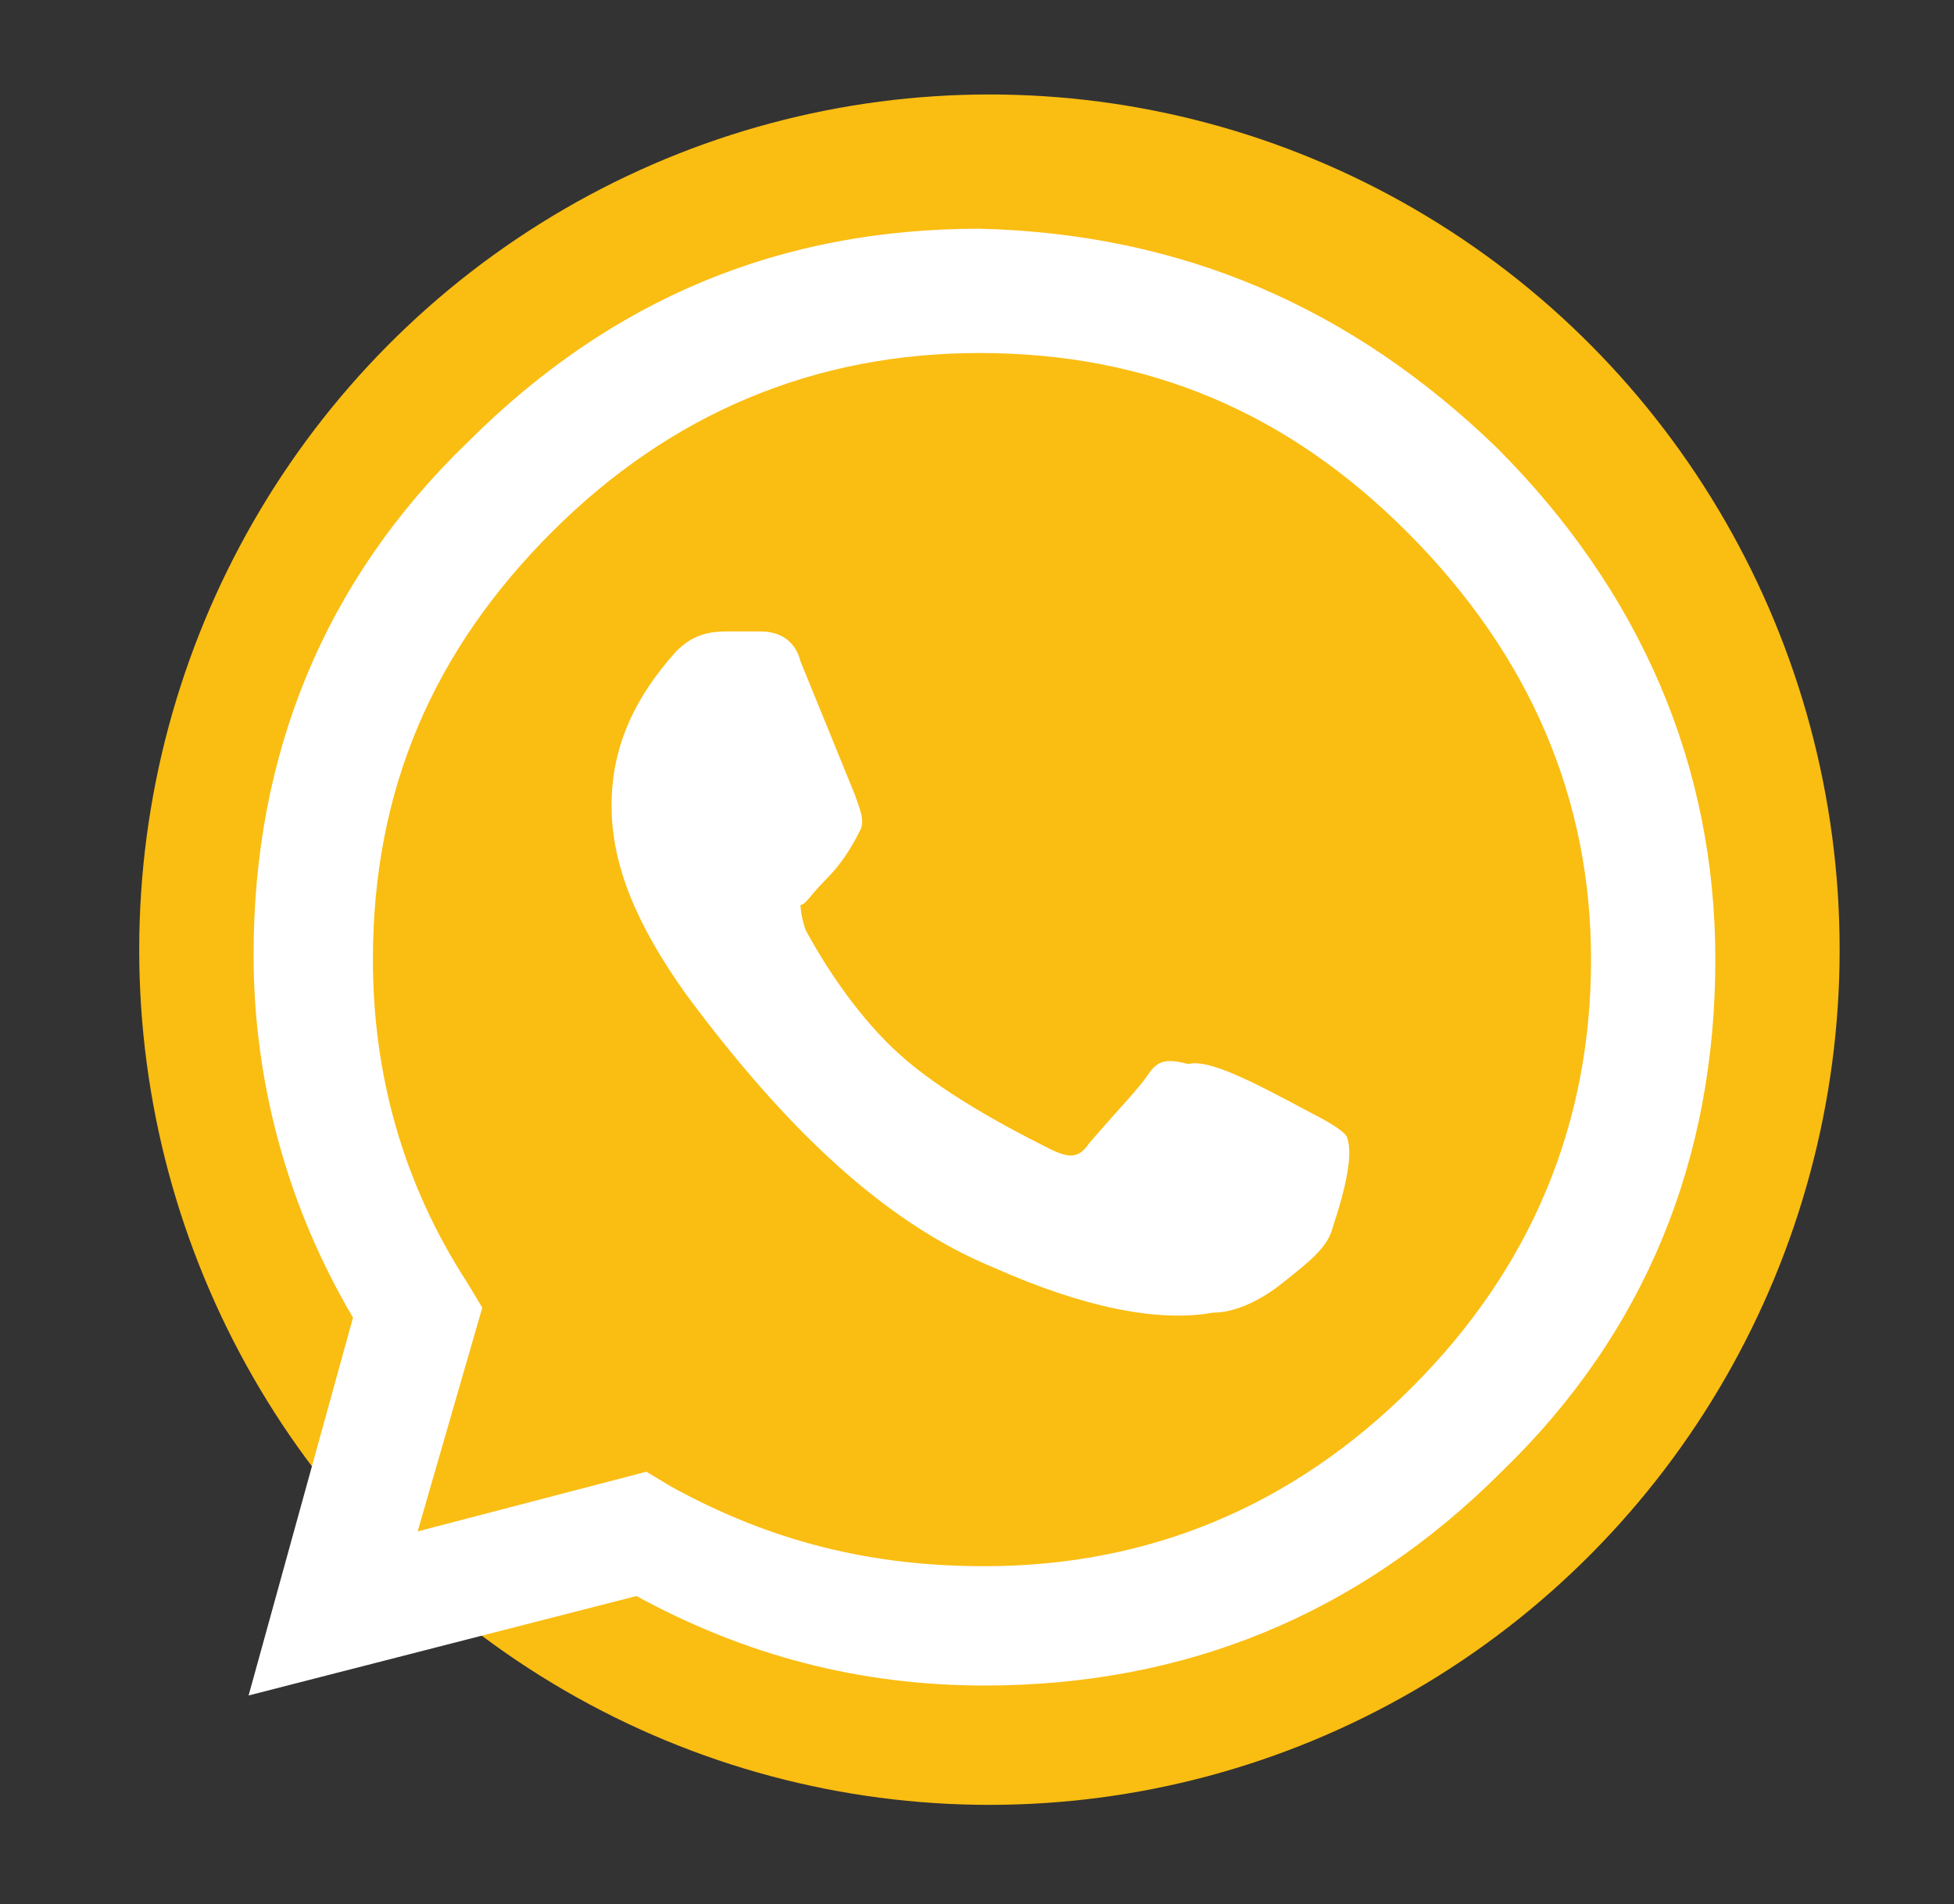
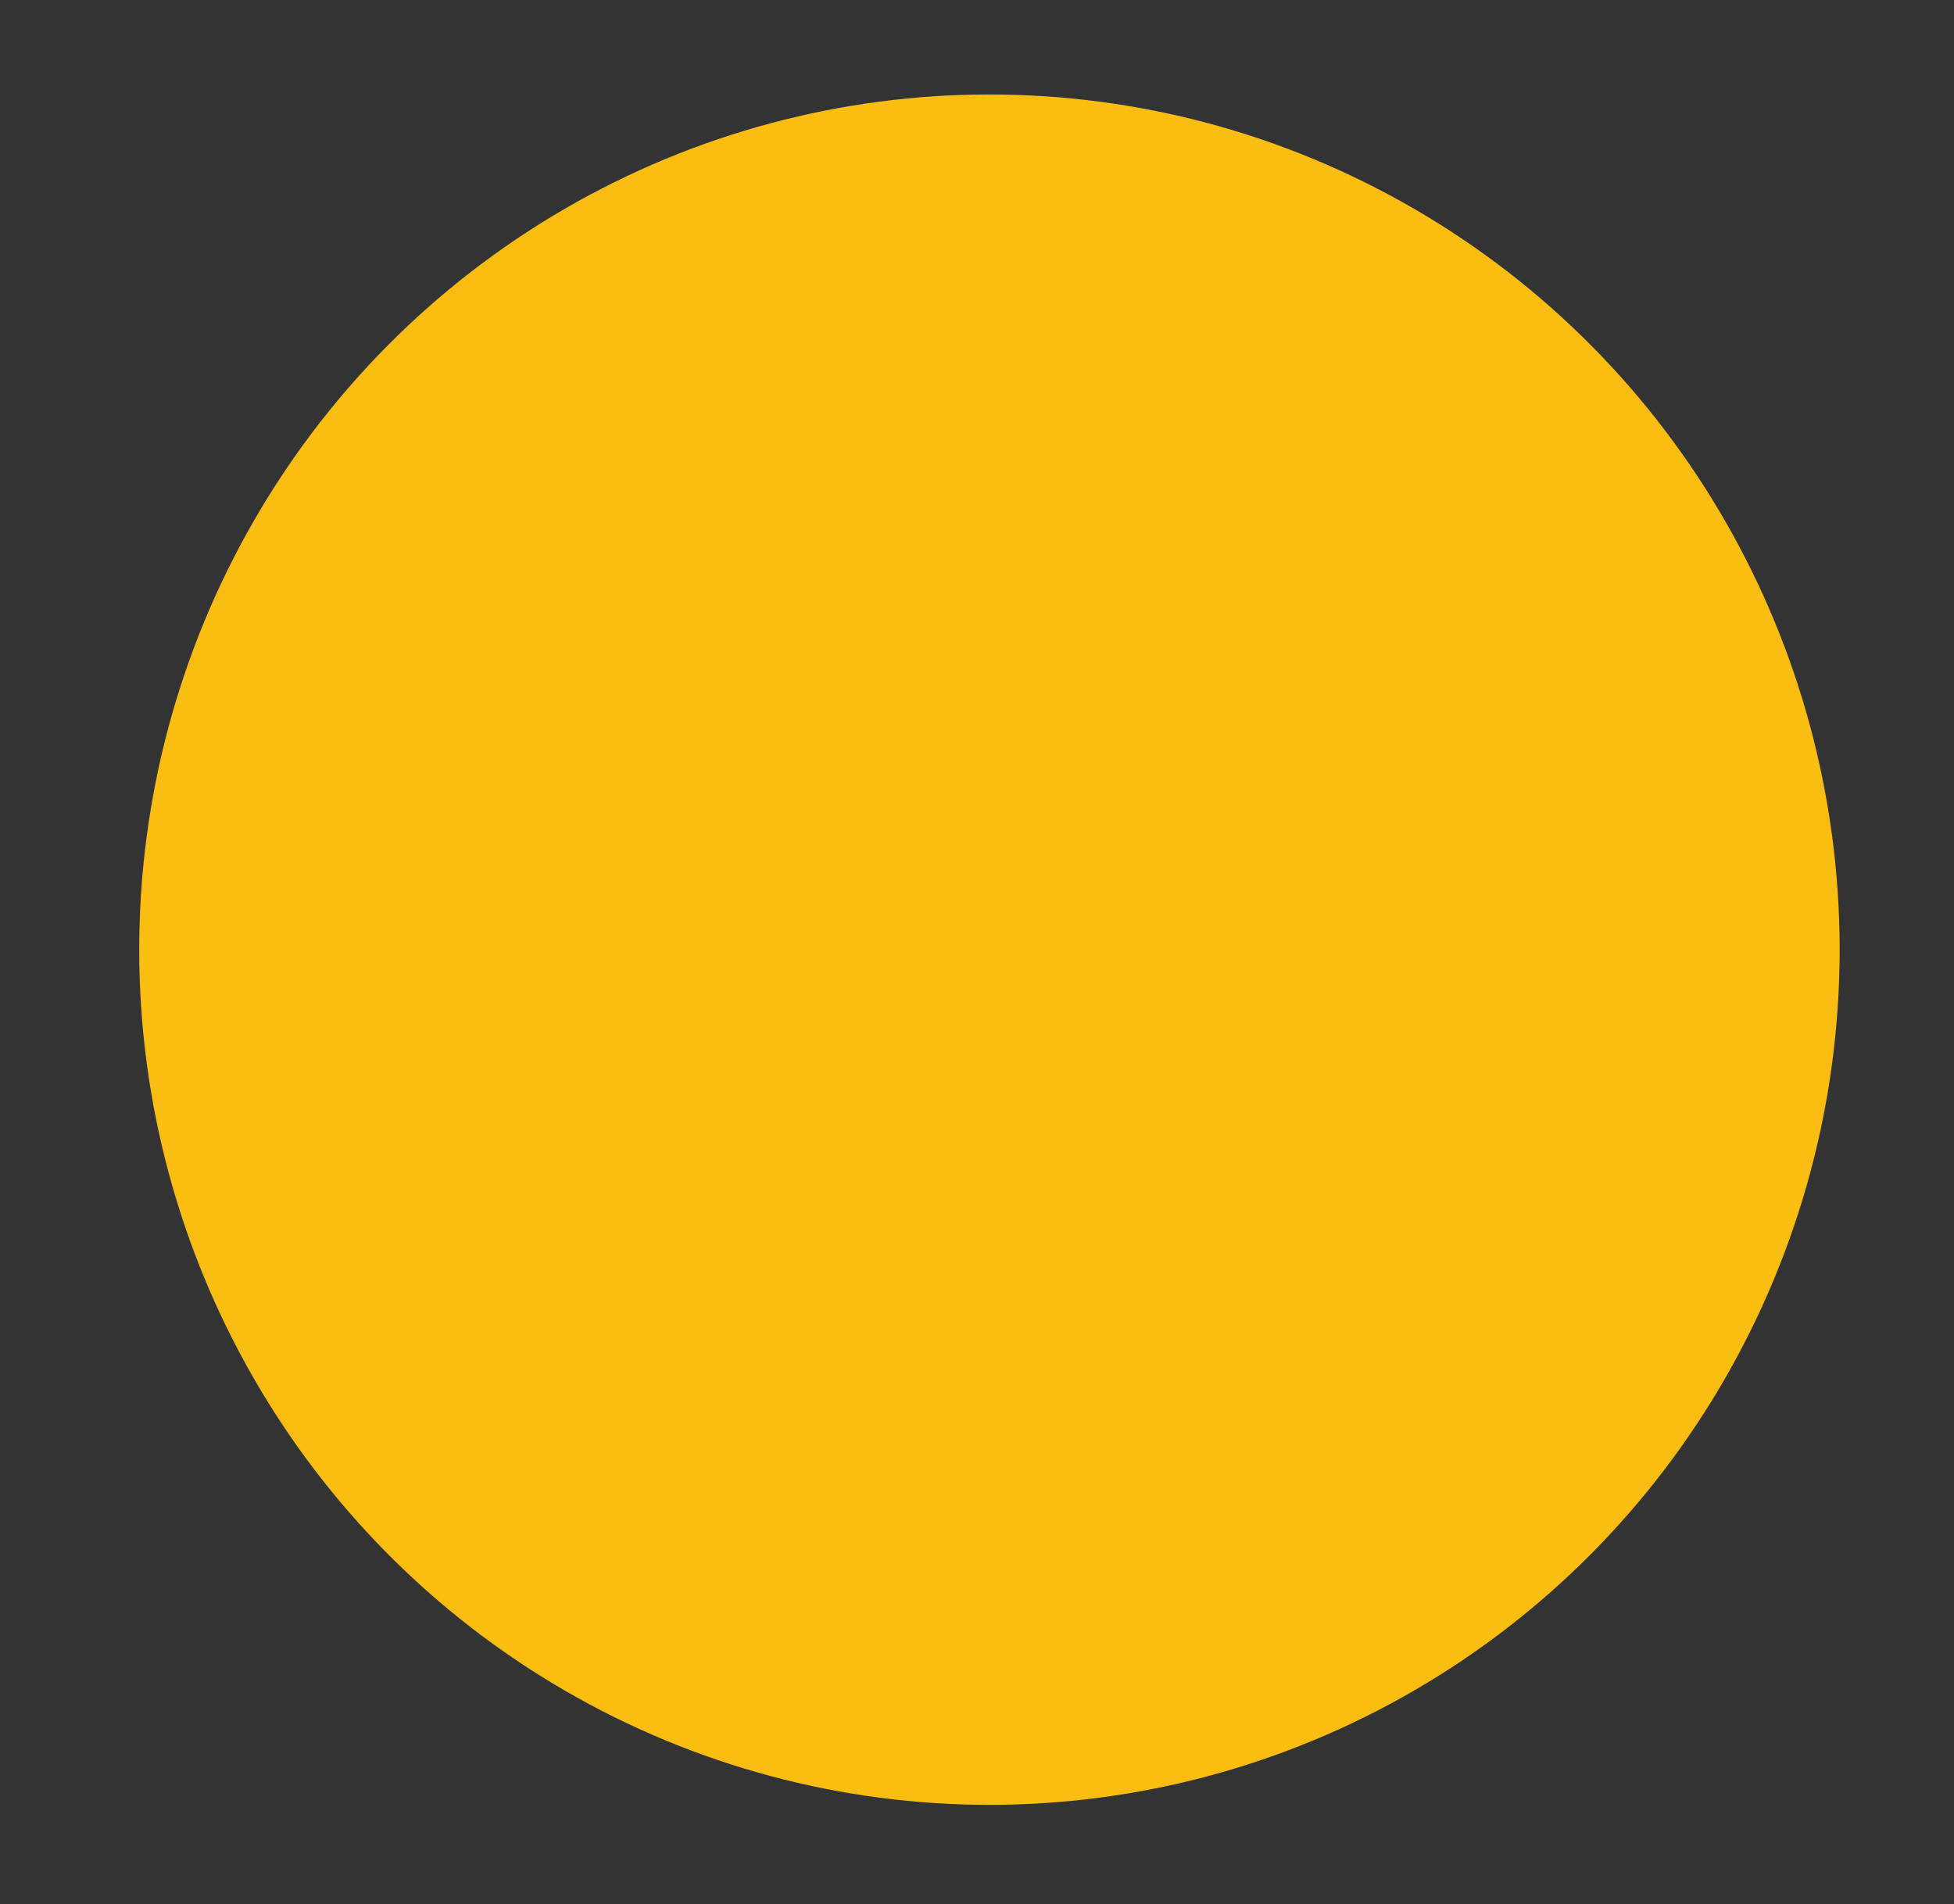
<svg xmlns="http://www.w3.org/2000/svg" version="1.1" id="Camada_1" x="0px" y="0px" viewBox="0 0 39.3 38.3" style="enable-background:new 0 0 39.3 38.3;" xml:space="preserve">
  <rect x="0" y="0" width="39.3" height="38.3" fill="#333333" stroke="none" />
  <style type="text/css">
	.st0{fill-rule:evenodd;clip-rule:evenodd;fill:#FABD12;}
	.st1{fill:#FFFFFF;}
</style>
  <g>
    <ellipse class="st0" cx="19.9" cy="19.1" rx="17.1" ry="17.2" />
    <g>
-       <path class="st1" d="M30.1,9c2.9,2.9,4.4,6.4,4.4,10.3c0,4-1.4,7.5-4.3,10.3c-2.9,2.9-6.4,4.3-10.4,4.3c-2.5,0-4.8-0.6-7-1.8    l-7.8,2l2.1-7.6c-1.3-2.2-2-4.7-2-7.3c0-4,1.4-7.5,4.3-10.3c2.9-2.9,6.3-4.3,10.3-4.3C23.8,4.7,27.2,6.2,30.1,9z M19.8,31.5    c3.3,0,6.2-1.2,8.6-3.6s3.6-5.3,3.6-8.6c0-3.2-1.2-6.1-3.7-8.6c-2.4-2.4-5.2-3.6-8.6-3.6c-3.3,0-6.2,1.2-8.6,3.6s-3.6,5.2-3.6,8.6    c0,2.3,0.6,4.5,1.9,6.5l0.3,0.5l-1.3,4.5l4.6-1.2l0.5,0.3C15.5,31,17.5,31.5,19.8,31.5z M26.4,22.4c0.4,0.2,0.7,0.4,0.7,0.5    c0.1,0.3,0,0.9-0.3,1.8c-0.1,0.4-0.5,0.7-1,1.1s-1,0.6-1.4,0.6c-1.1,0.2-2.6-0.1-4.4-0.9c-2.2-0.9-4.2-2.8-6.2-5.5    c-1-1.4-1.5-2.6-1.5-3.8c0-1.1,0.4-2.1,1.3-3.1c0.3-0.3,0.6-0.4,1-0.4s0.6,0,0.7,0c0.4,0,0.7,0.2,0.8,0.6l1.1,2.7    c0.1,0.3,0.2,0.5,0.1,0.7c-0.2,0.4-0.4,0.7-0.7,1c-0.3,0.3-0.4,0.5-0.5,0.5c0,0,0,0.2,0.1,0.5c0.6,1.1,1.3,2,2,2.6    s1.7,1.2,2.9,1.8c0.4,0.2,0.6,0.2,0.8-0.1c0.6-0.7,1-1.1,1.2-1.4s0.4-0.3,0.8-0.2C24.3,21.3,25.1,21.7,26.4,22.4z" />
-     </g>
+       </g>
  </g>
</svg>